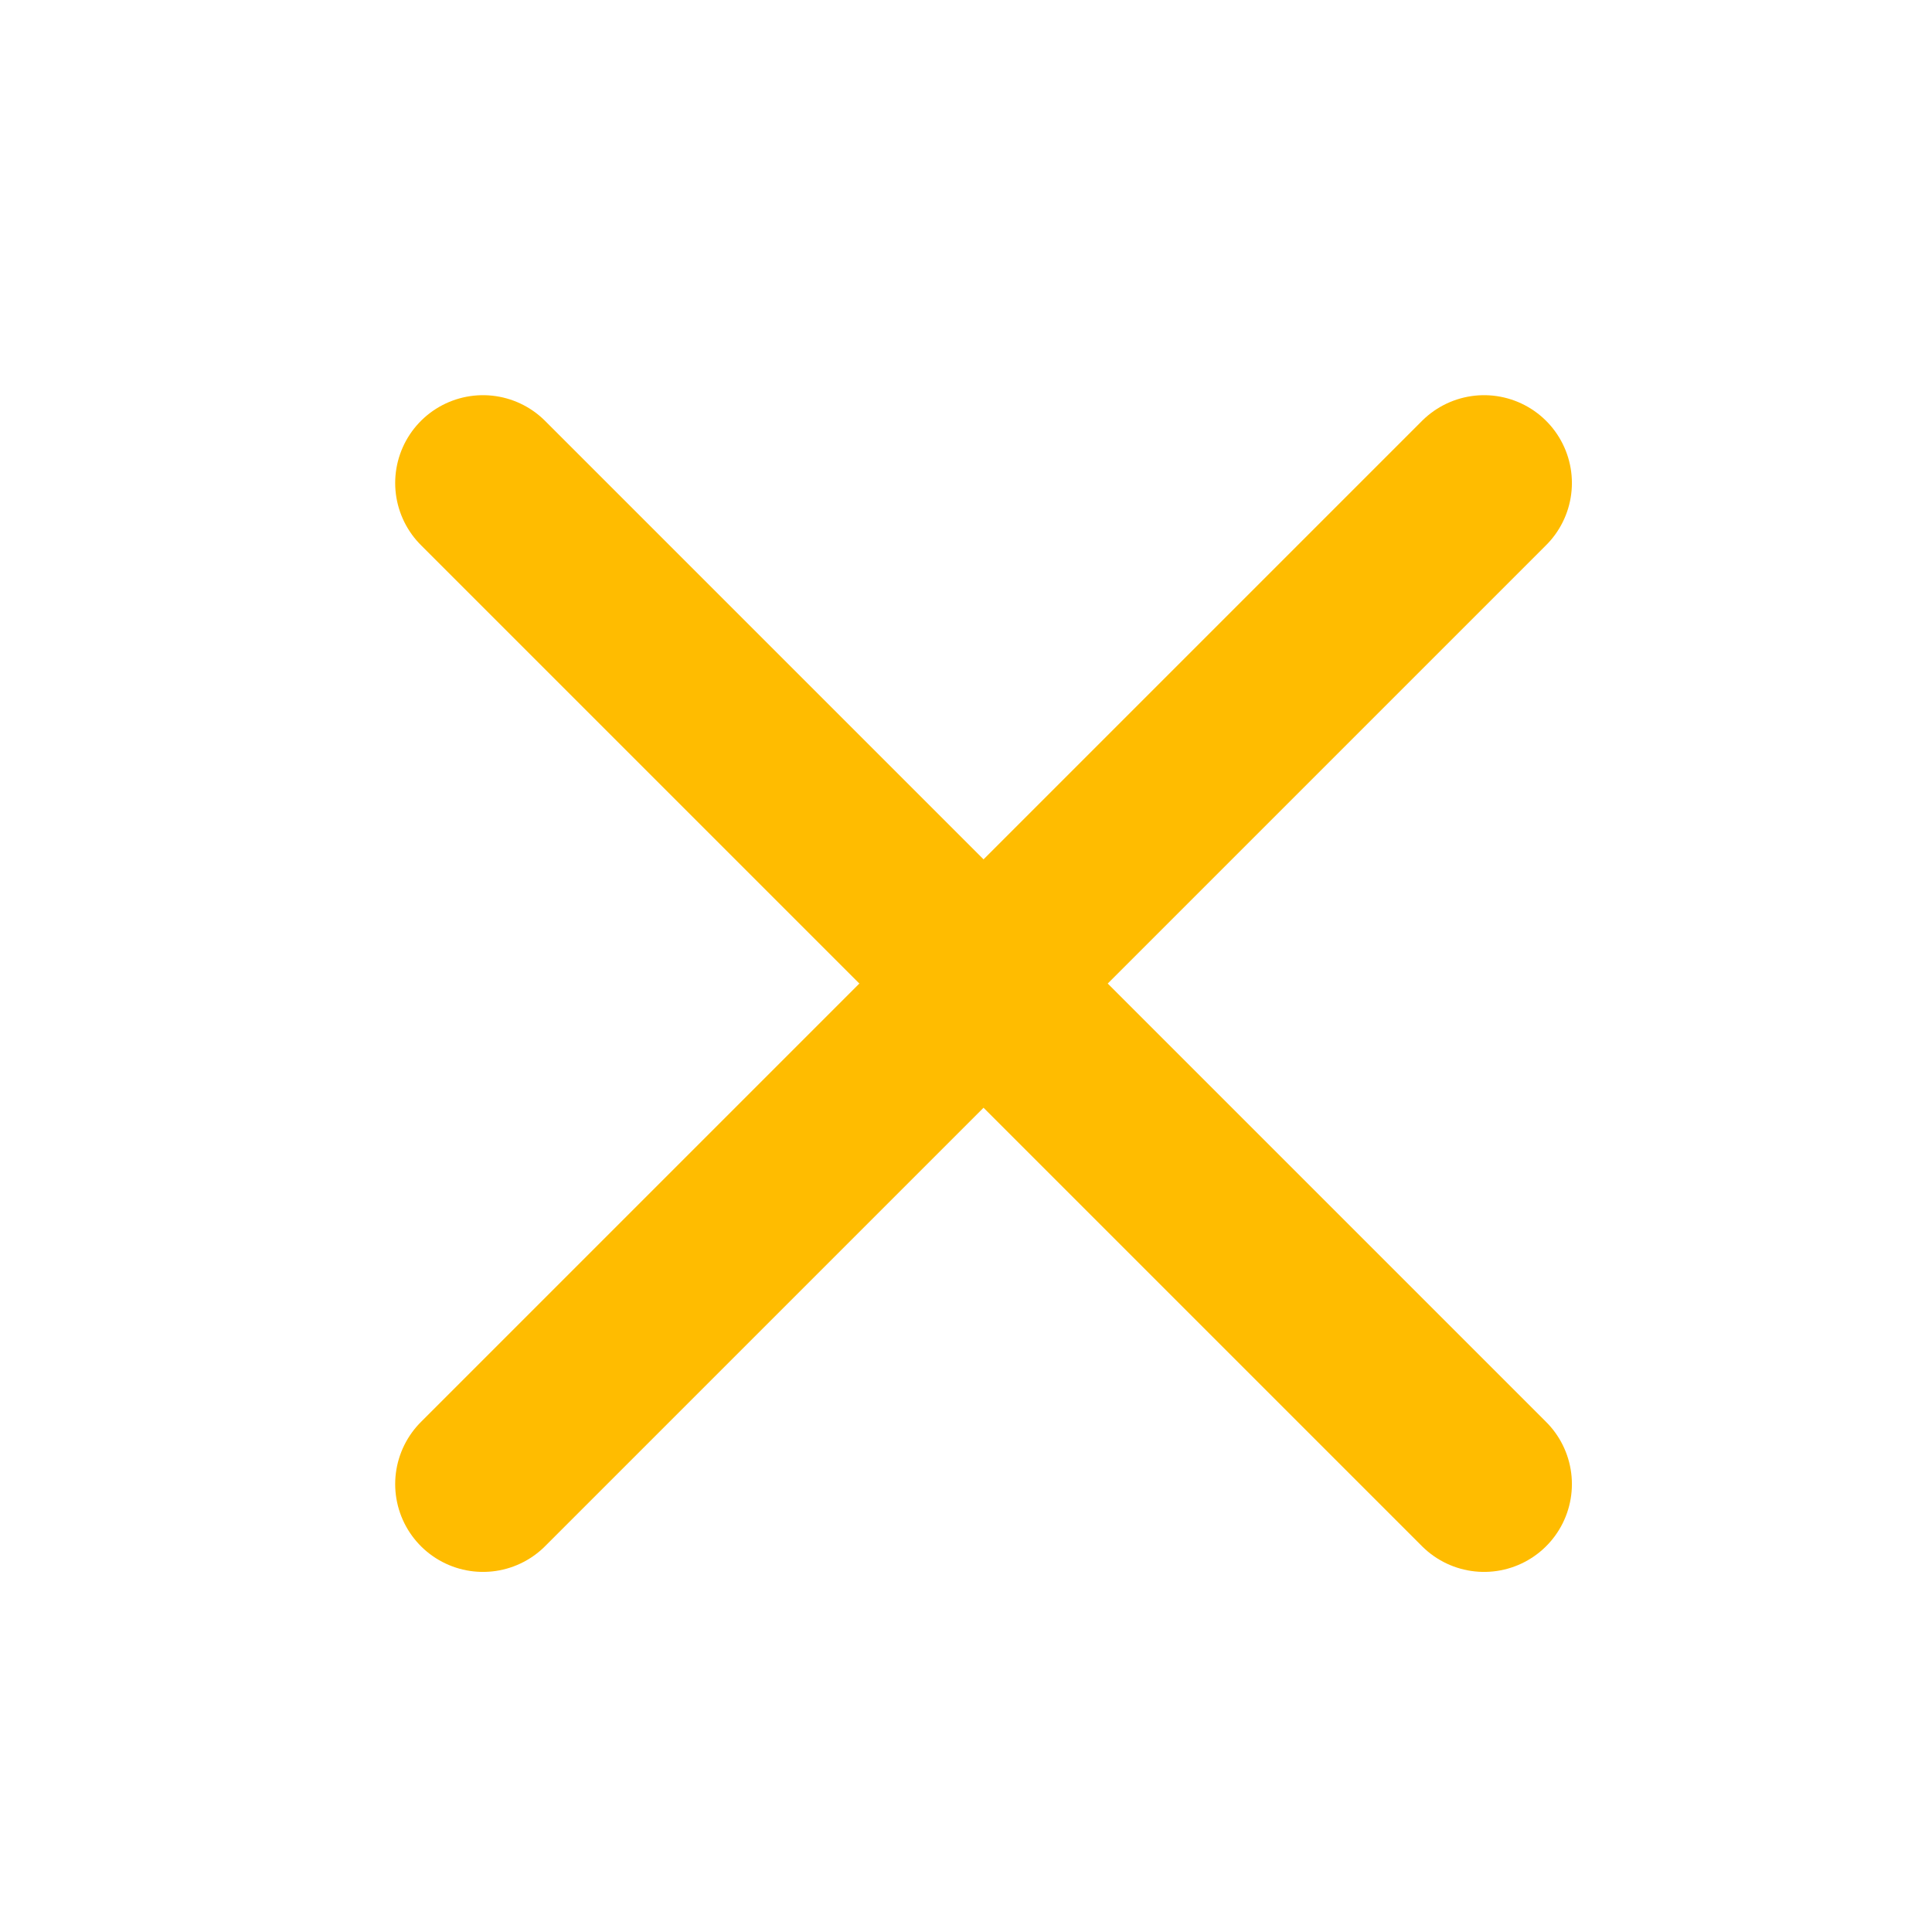
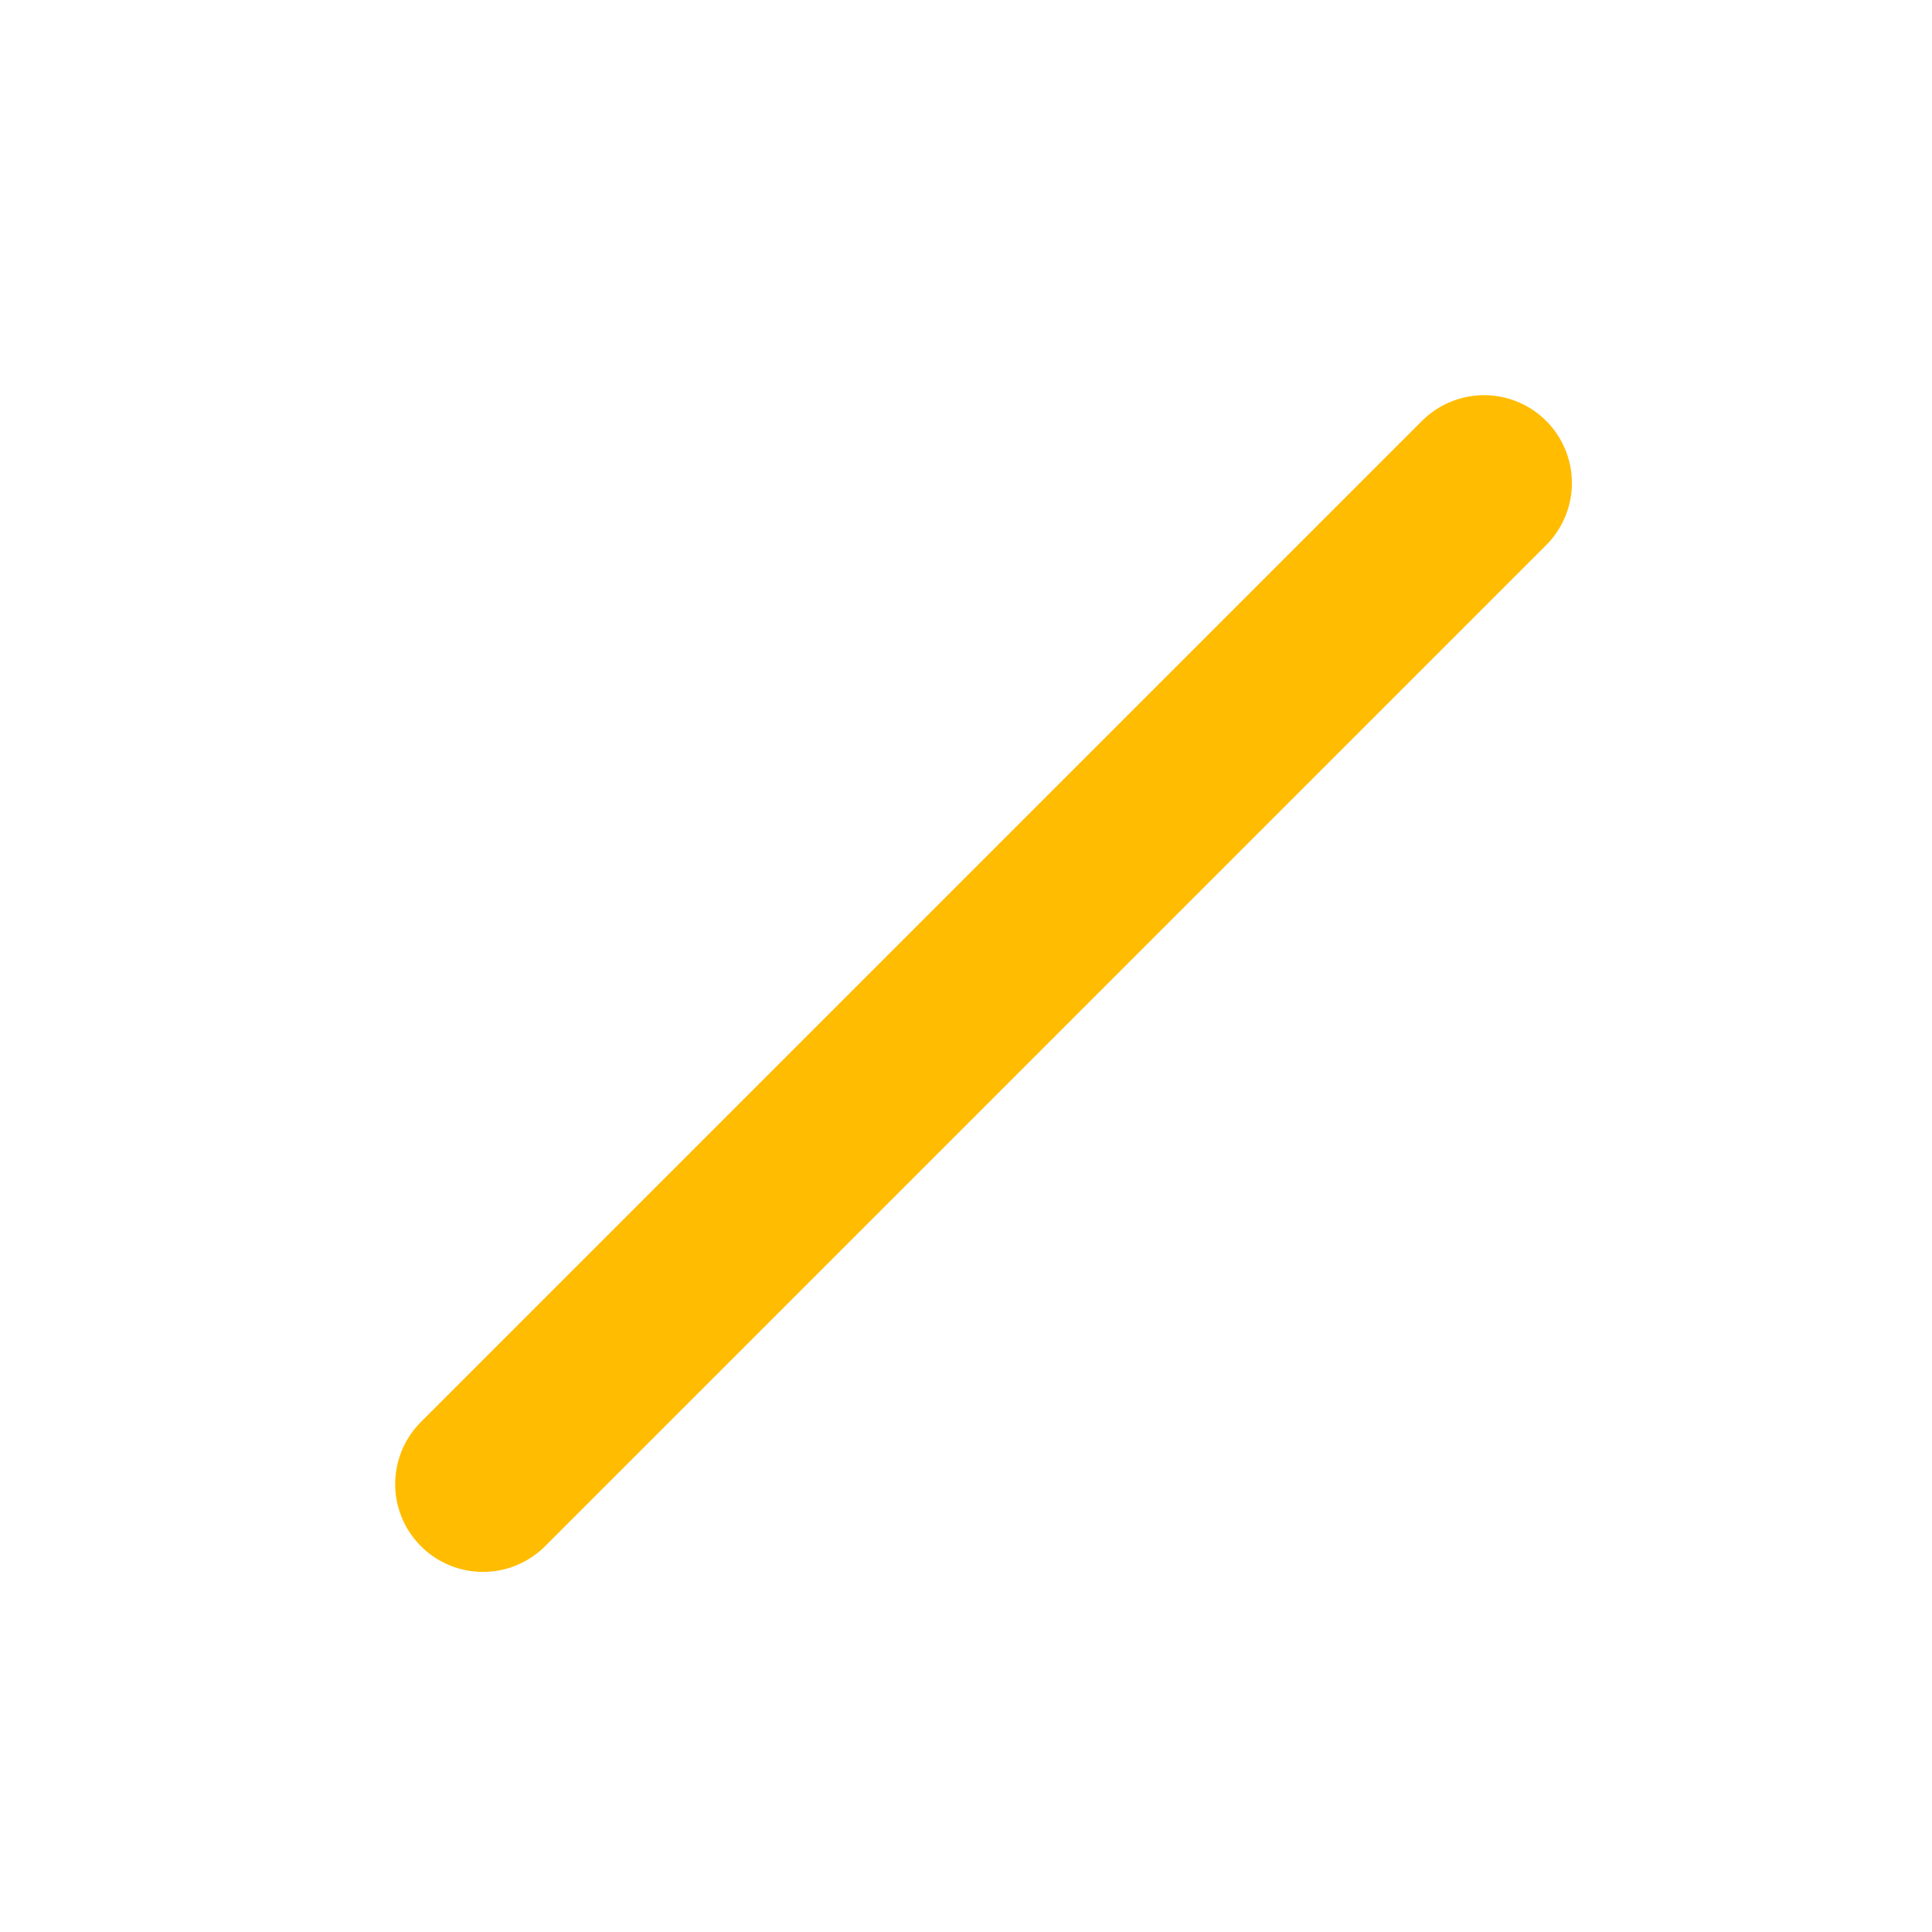
<svg xmlns="http://www.w3.org/2000/svg" width="44" height="44" viewBox="0 0 44 44" fill="none">
  <g id="fi_4254068">
    <g id="Close">
-       <path id="Line 2" d="M11 11L33.799 33.799" stroke="#FFBC00" stroke-width="4" stroke-linecap="round" />
      <path id="Line 4" d="M11 33.799L33.799 11" stroke="#FFBC00" stroke-width="4" stroke-linecap="round" />
    </g>
  </g>
</svg>